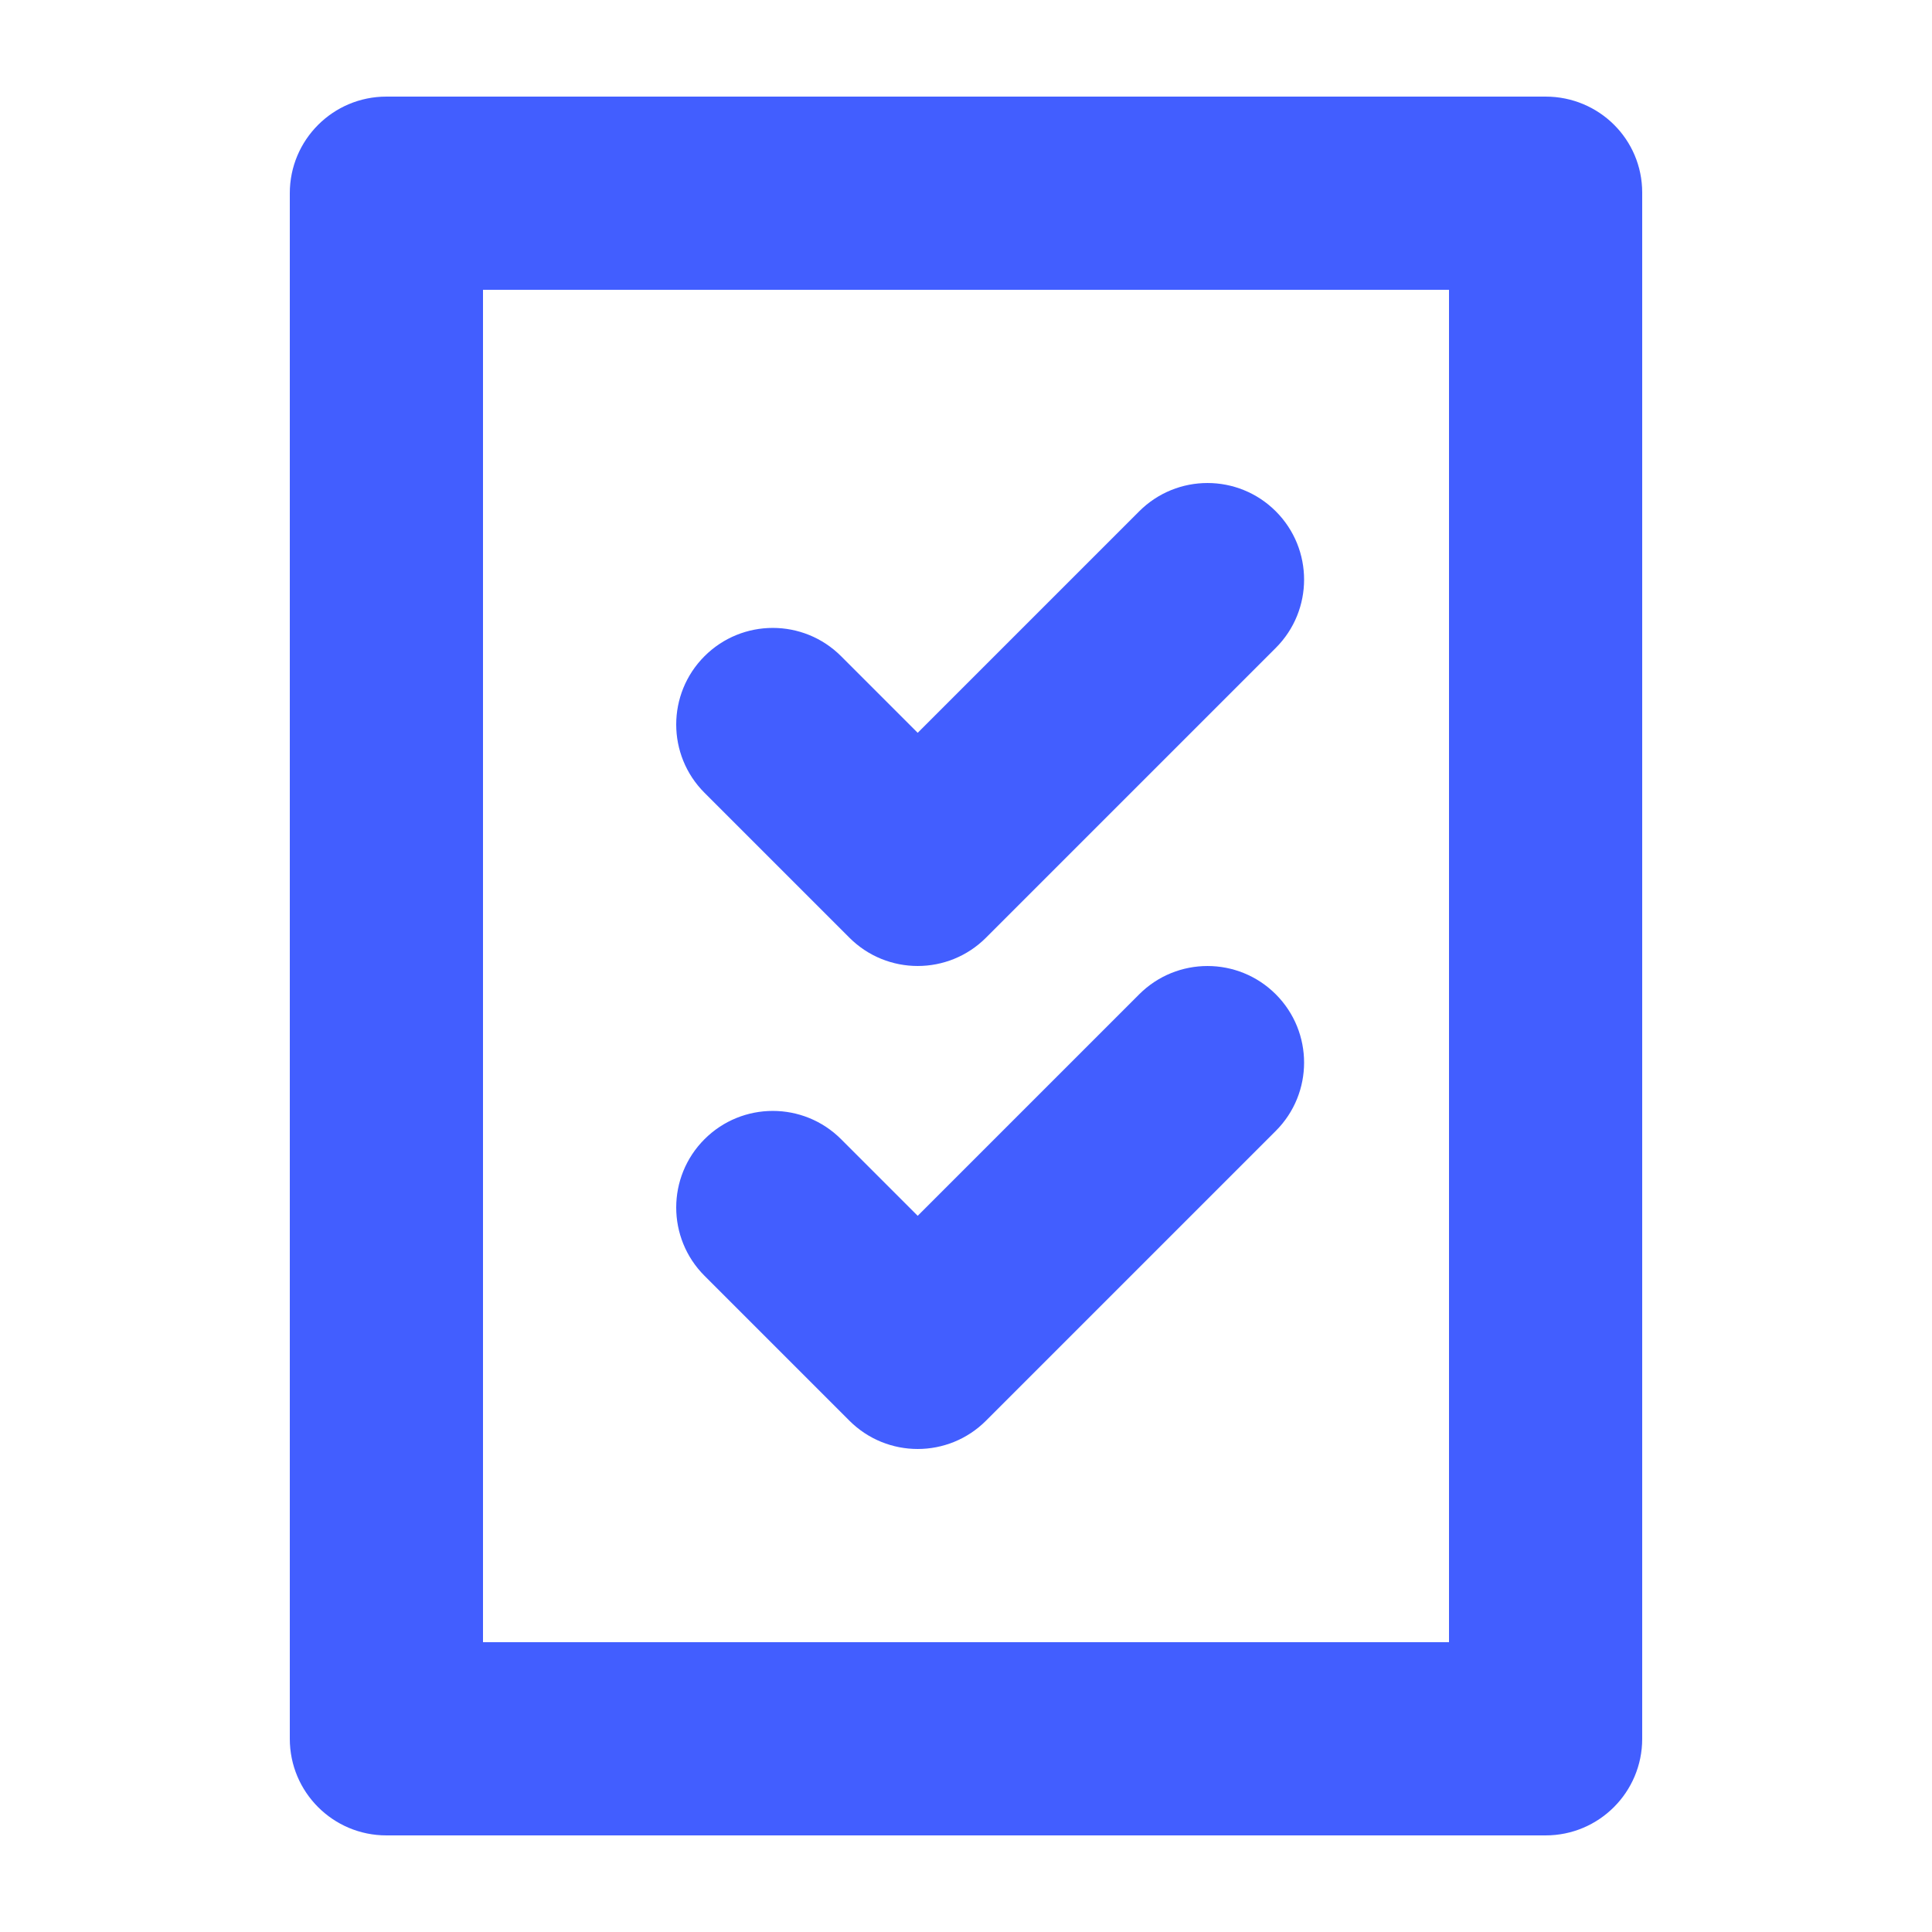
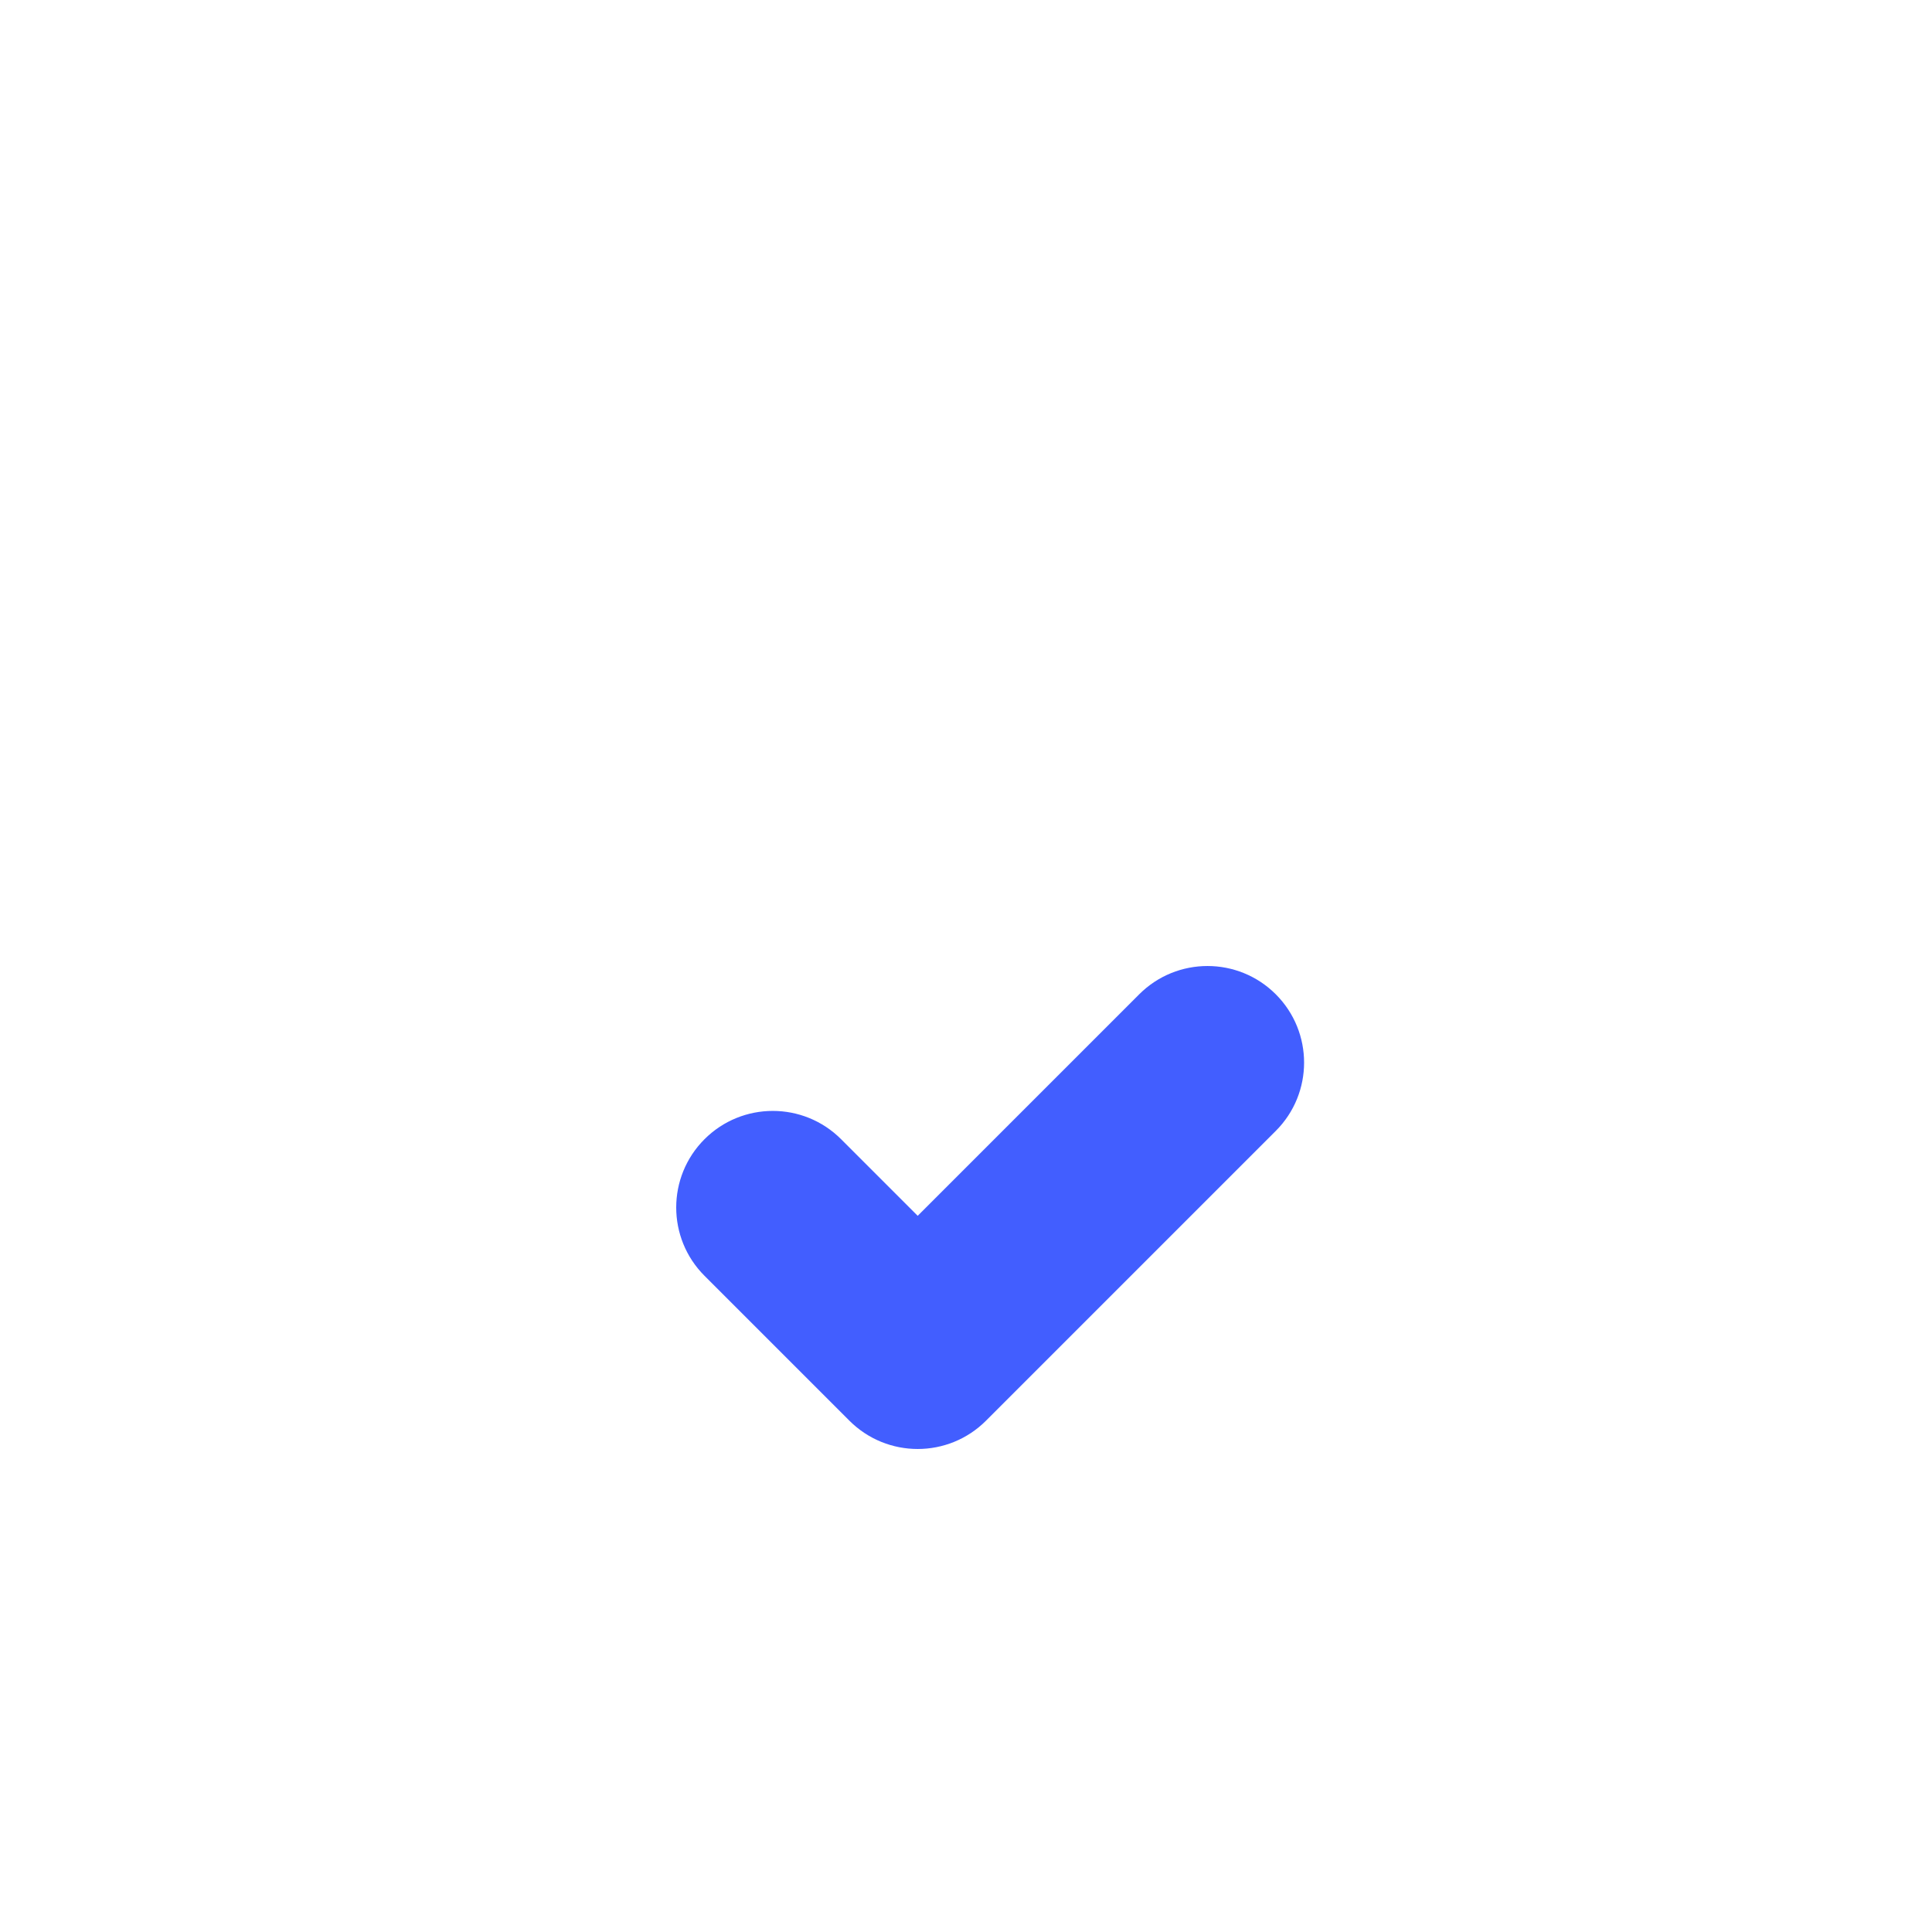
<svg xmlns="http://www.w3.org/2000/svg" width="40" height="40" viewBox="0 0 40 40" fill="none">
-   <path d="M26.414 10.586C27.195 11.367 27.195 12.633 26.414 13.414L20.414 19.414C19.633 20.195 18.367 20.195 17.586 19.414L14.586 16.414C13.805 15.633 13.805 14.367 14.586 13.586C15.367 12.805 16.633 12.805 17.414 13.586L19 15.172L23.586 10.586C24.367 9.805 25.633 9.805 26.414 10.586Z" fill="#425EFF" />
  <path d="M26.414 23.414C27.195 22.633 27.195 21.367 26.414 20.586C25.633 19.805 24.367 19.805 23.586 20.586L19 25.172L17.414 23.586C16.633 22.805 15.367 22.805 14.586 23.586C13.805 24.367 13.805 25.633 14.586 26.414L17.586 29.414C18.367 30.195 19.633 30.195 20.414 29.414L26.414 23.414Z" fill="#425EFF" />
-   <path fill-rule="evenodd" clip-rule="evenodd" d="M8 2C6.895 2 6 2.895 6 4V36C6 37.105 6.895 38 8 38H32C33.105 38 34 37.105 34 36V3.988C34 2.884 33.105 2 32 2H8ZM30 6H10V34H30V6Z" fill="#425EFF" />
</svg>